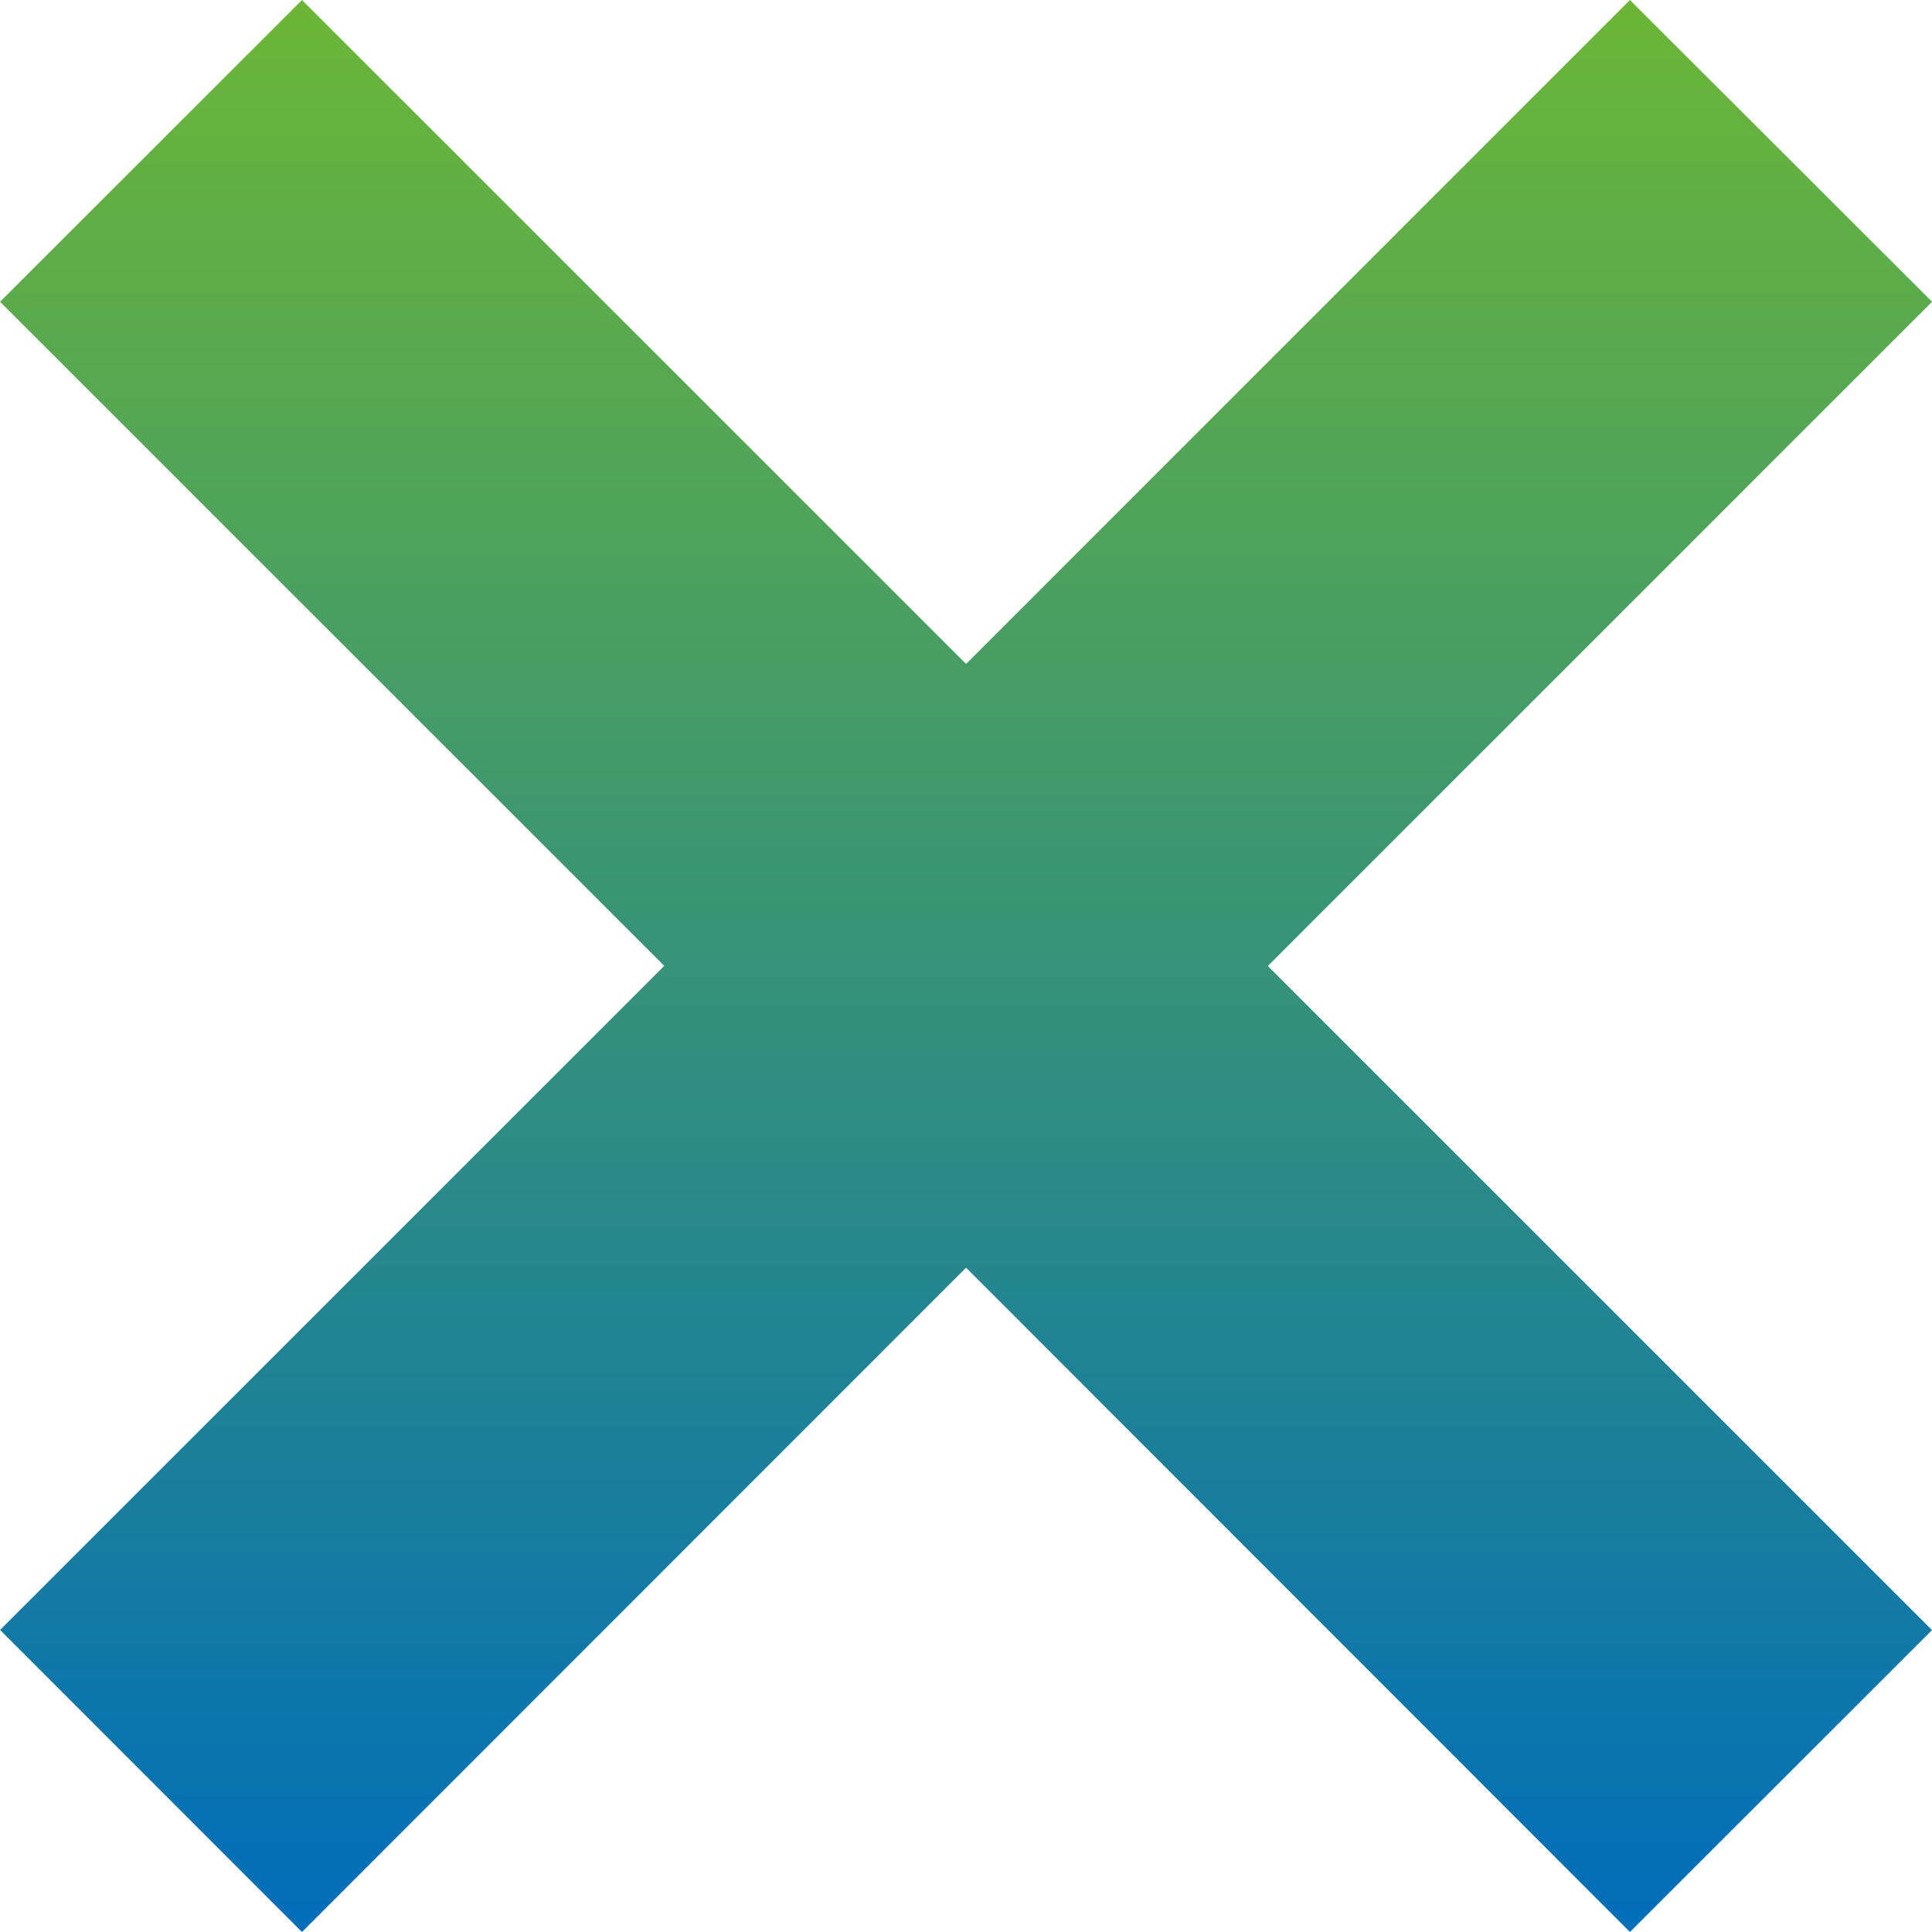
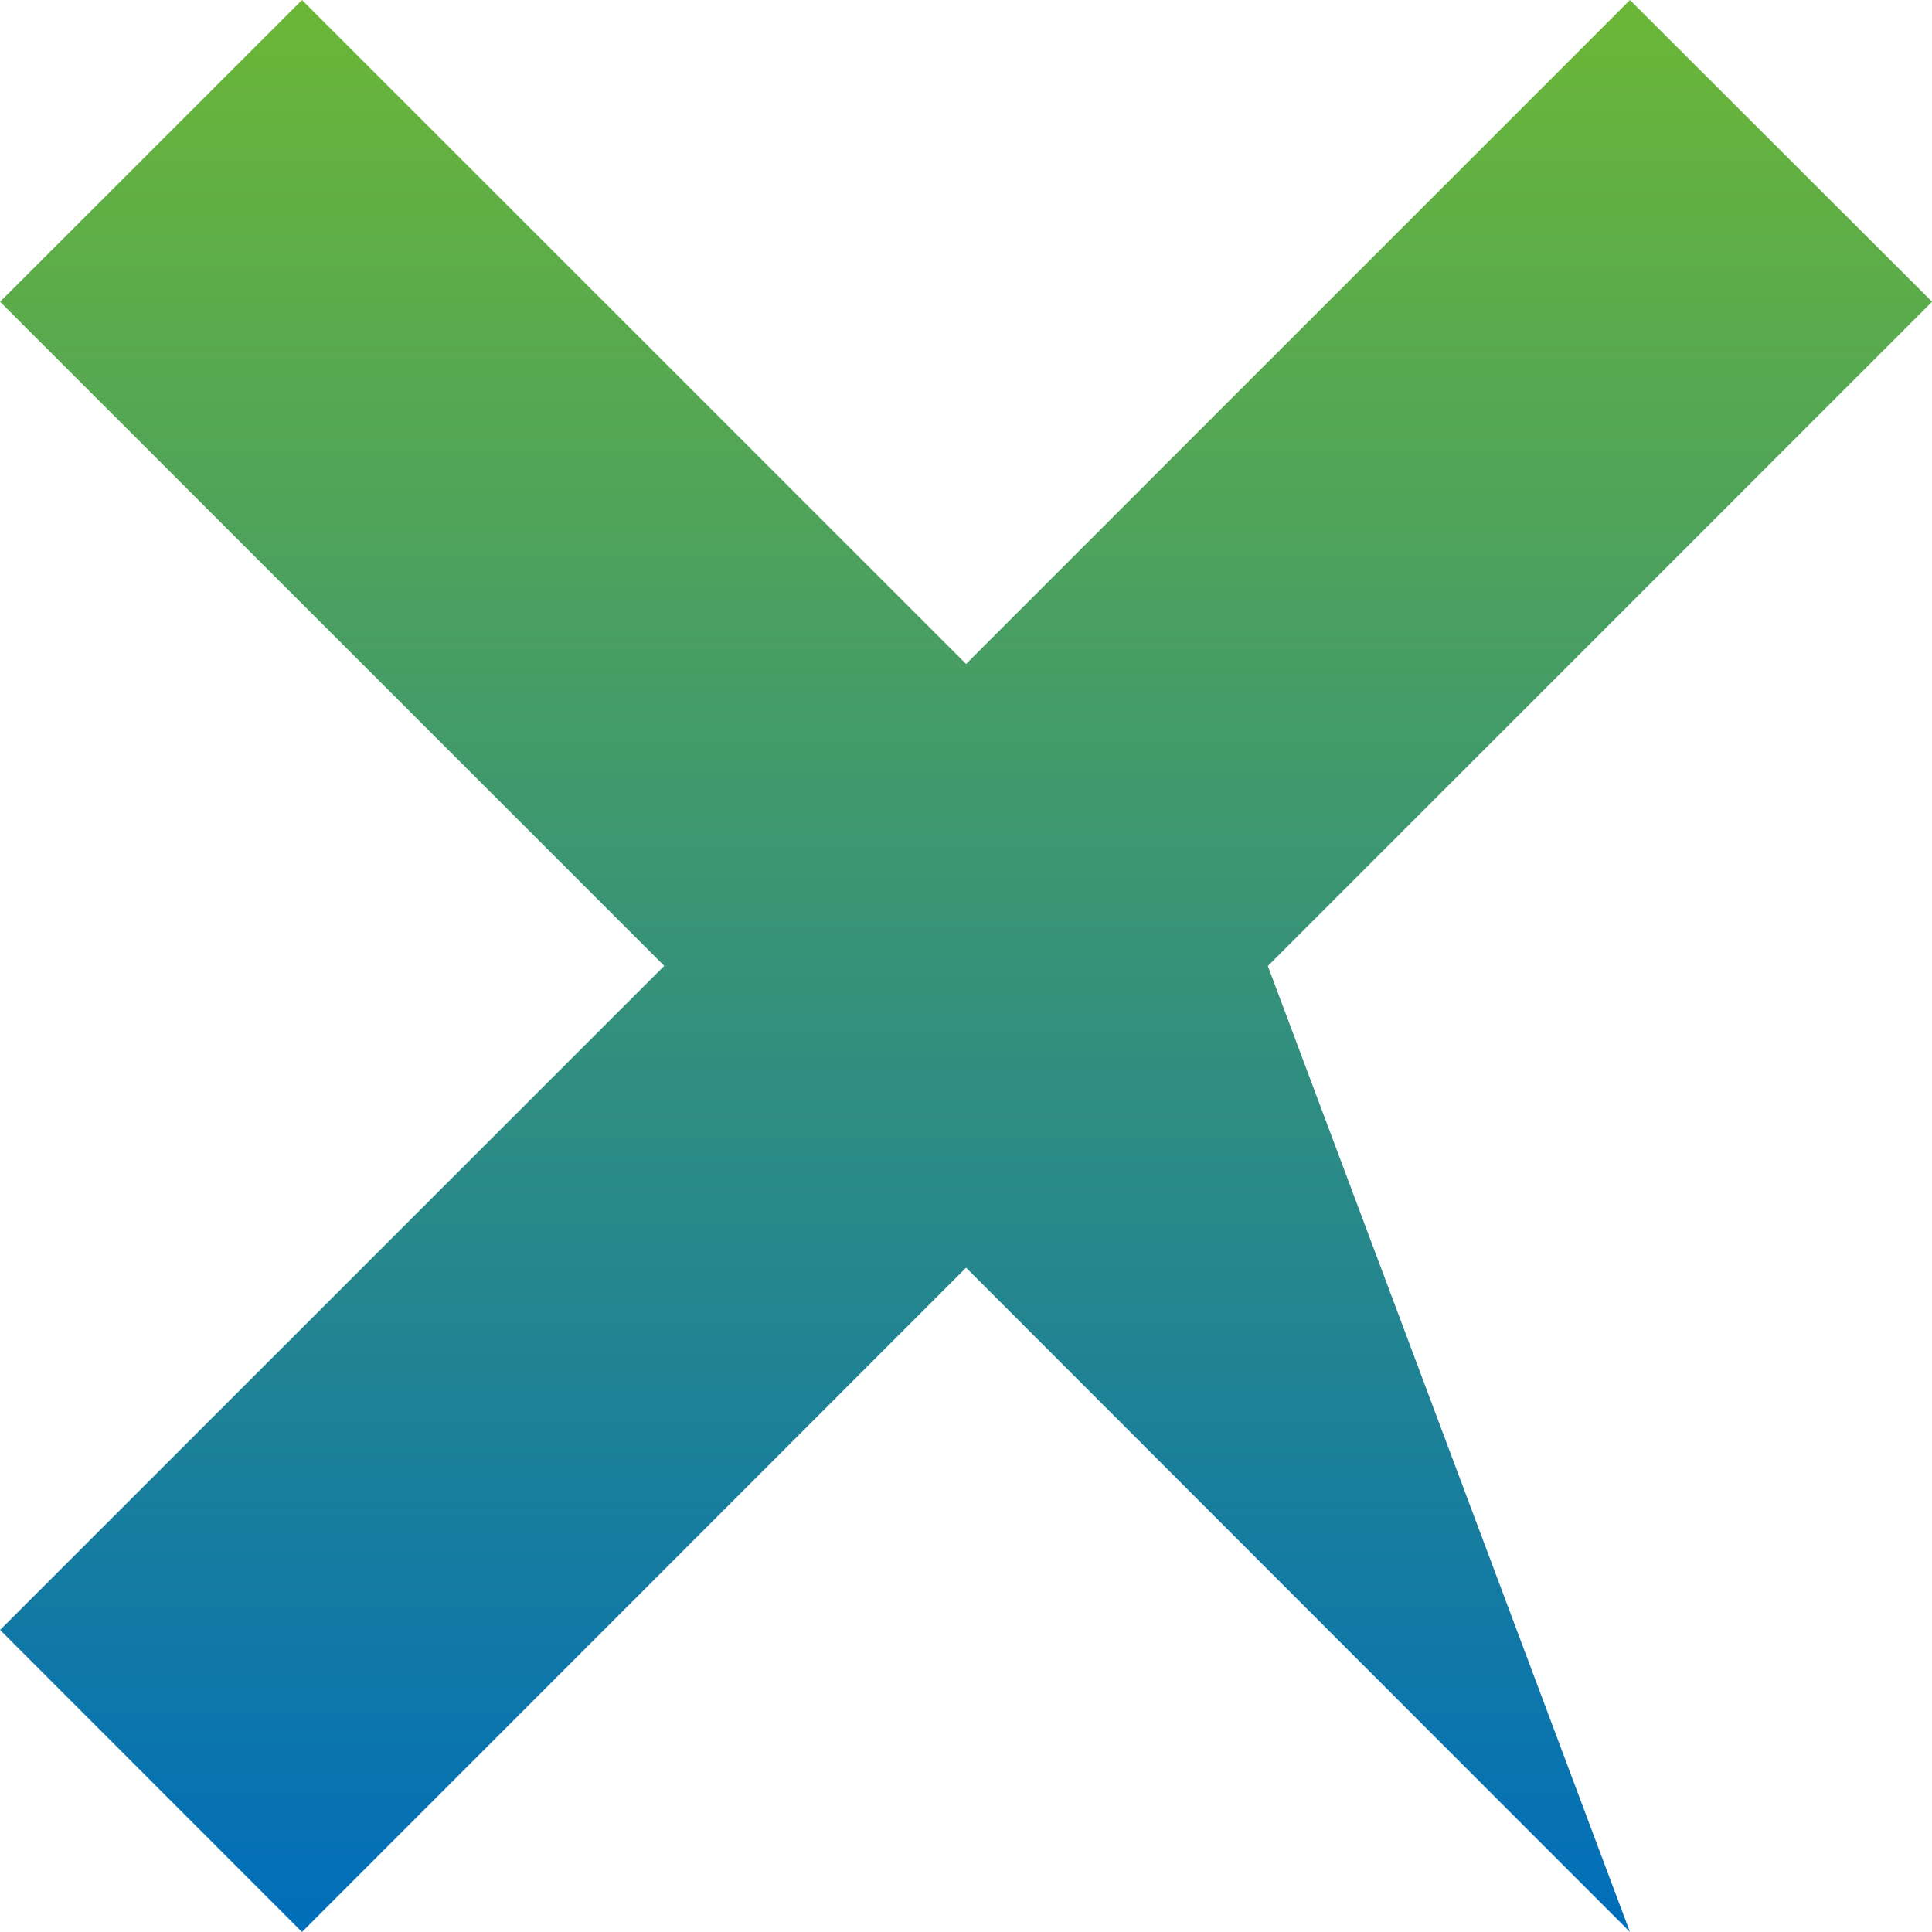
<svg xmlns="http://www.w3.org/2000/svg" width="26" height="25.996" viewBox="0 0 26 25.996">
  <defs>
    <linearGradient id="a" x1="0.5" x2="0.5" y2="1" gradientUnits="objectBoundingBox">
      <stop offset="0" stop-color="#6cb736" />
      <stop offset="1" stop-color="#006dbb" />
    </linearGradient>
  </defs>
-   <path d="M12793,17.06,12784.063,26,12780,21.935l8.938-8.937L12780,4.061,12784.063,0,12793,8.935,12801.934,0,12806,4.061,12797.061,13l8.938,8.937L12801.934,26Z" transform="translate(-12779.999)" fill="url(#a)" />
+   <path d="M12793,17.06,12784.063,26,12780,21.935l8.938-8.937L12780,4.061,12784.063,0,12793,8.935,12801.934,0,12806,4.061,12797.061,13L12801.934,26Z" transform="translate(-12779.999)" fill="url(#a)" />
</svg>